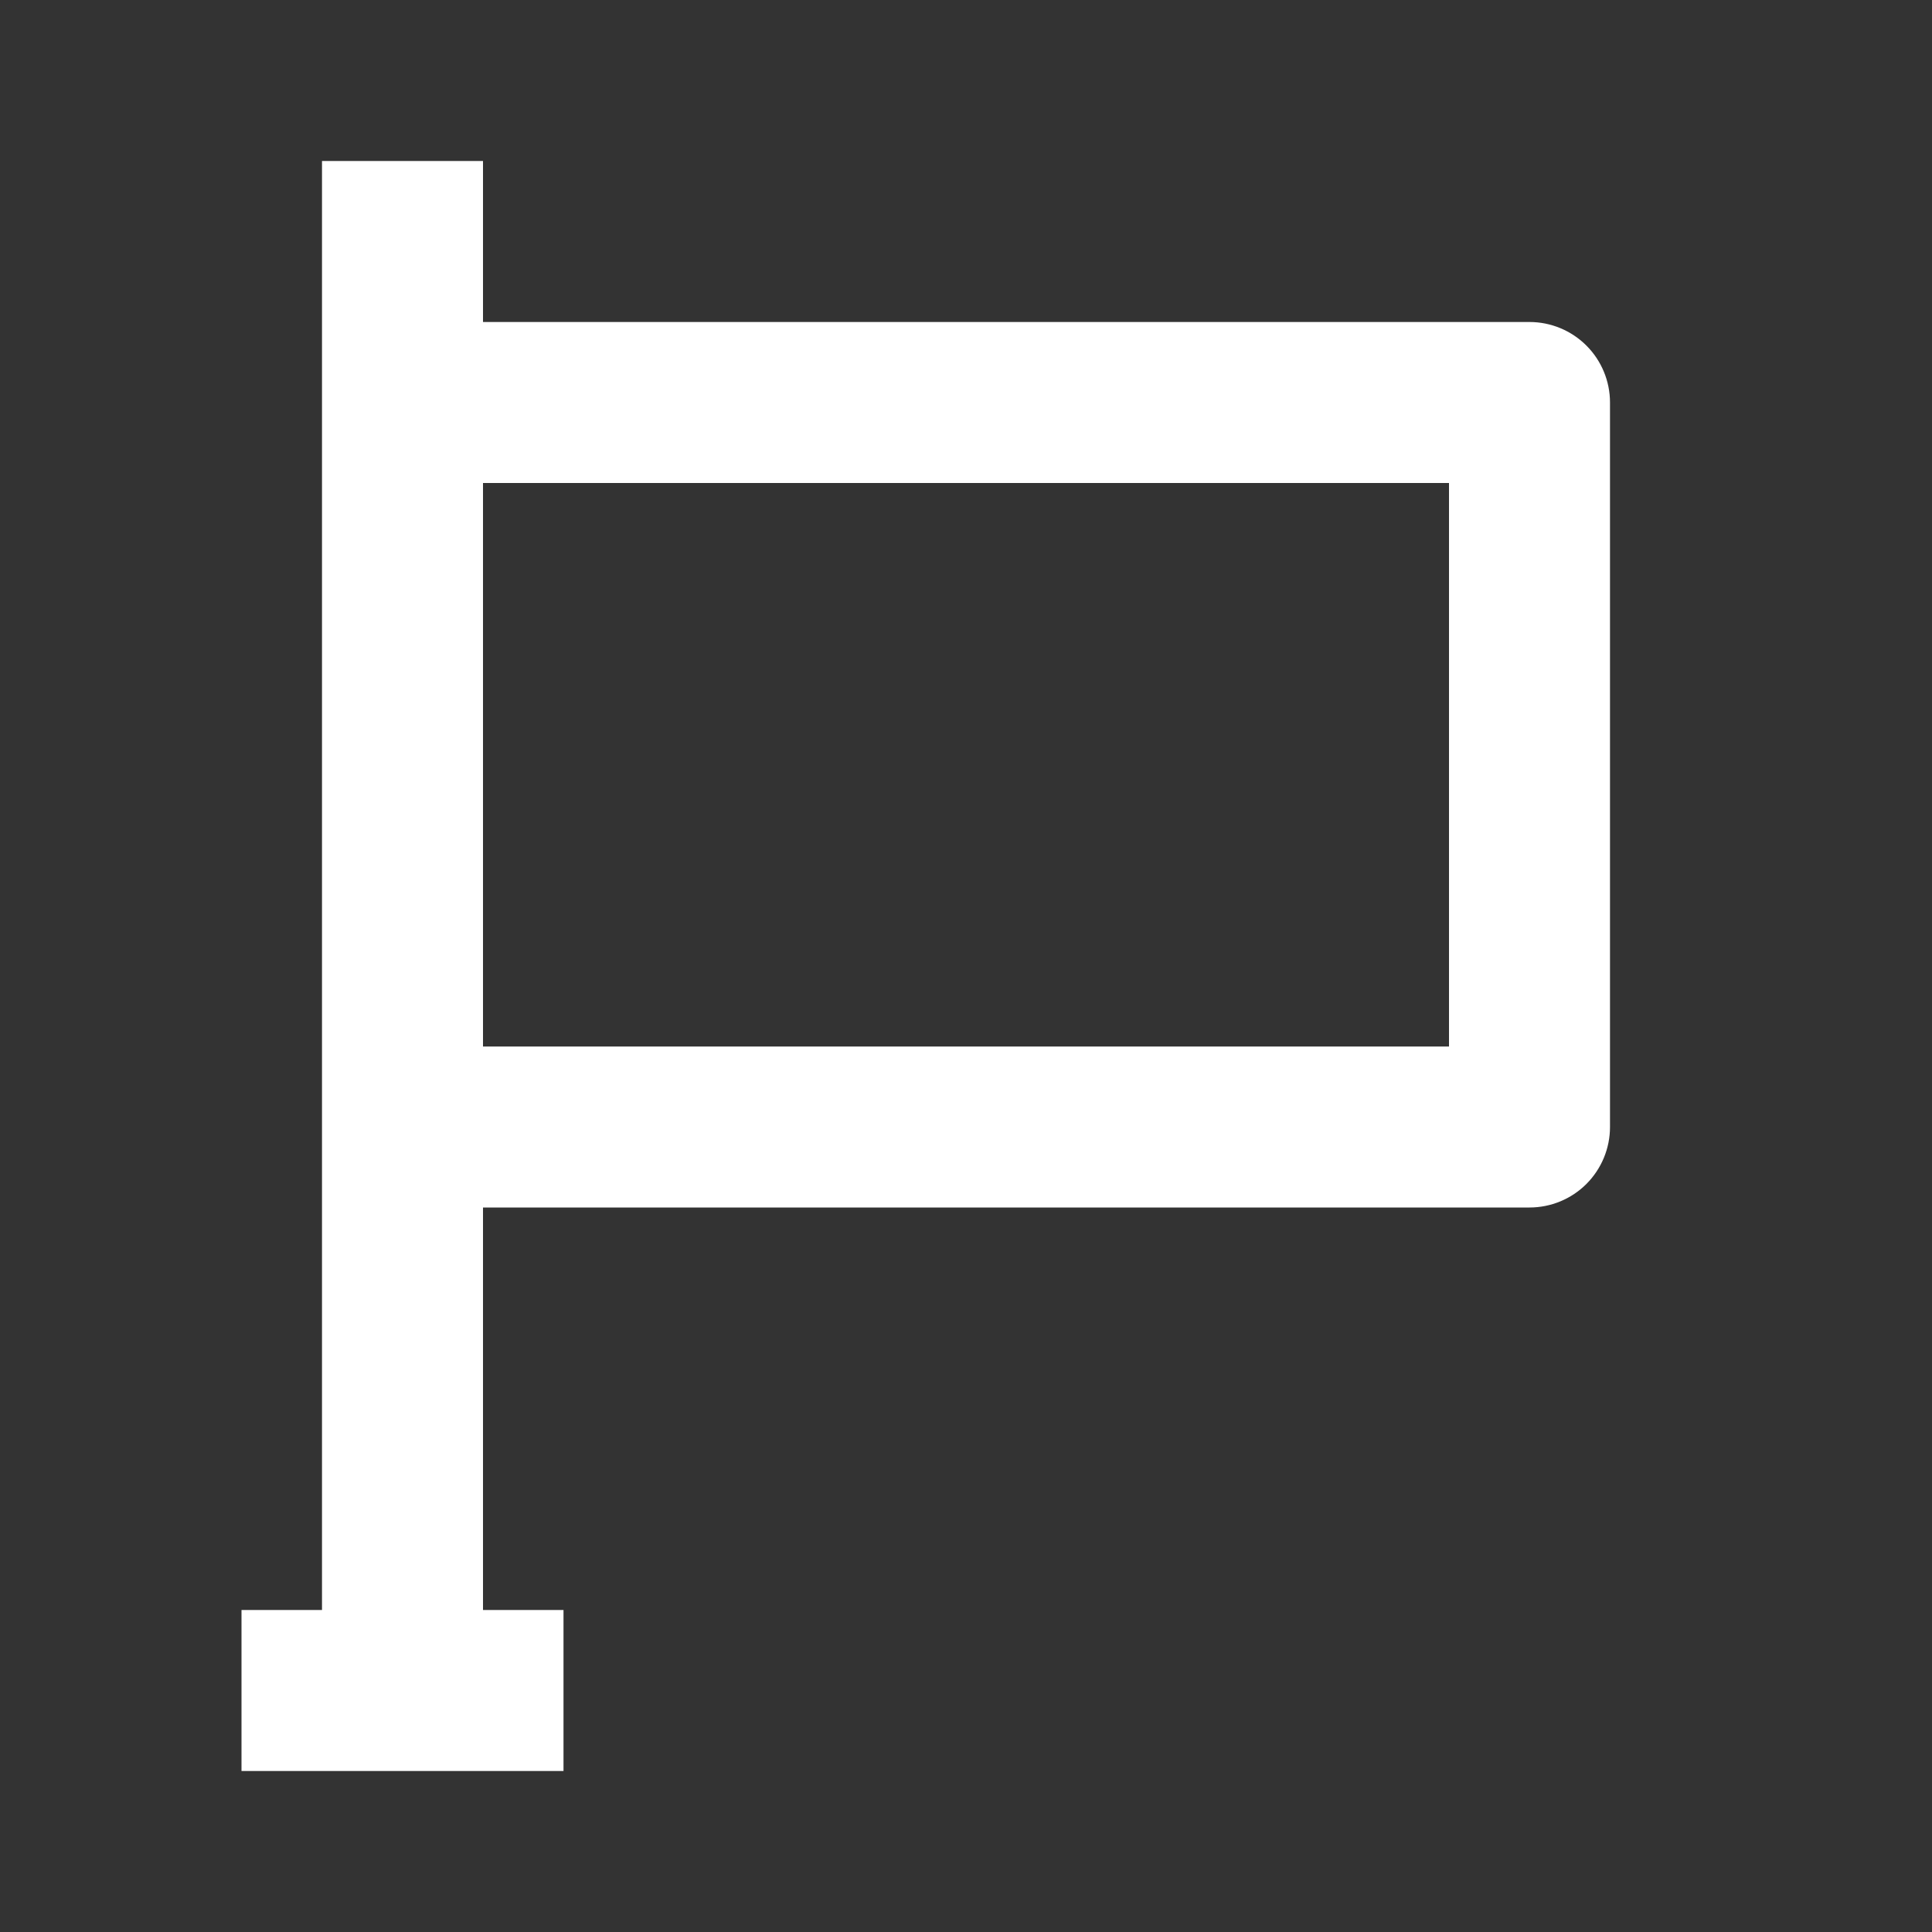
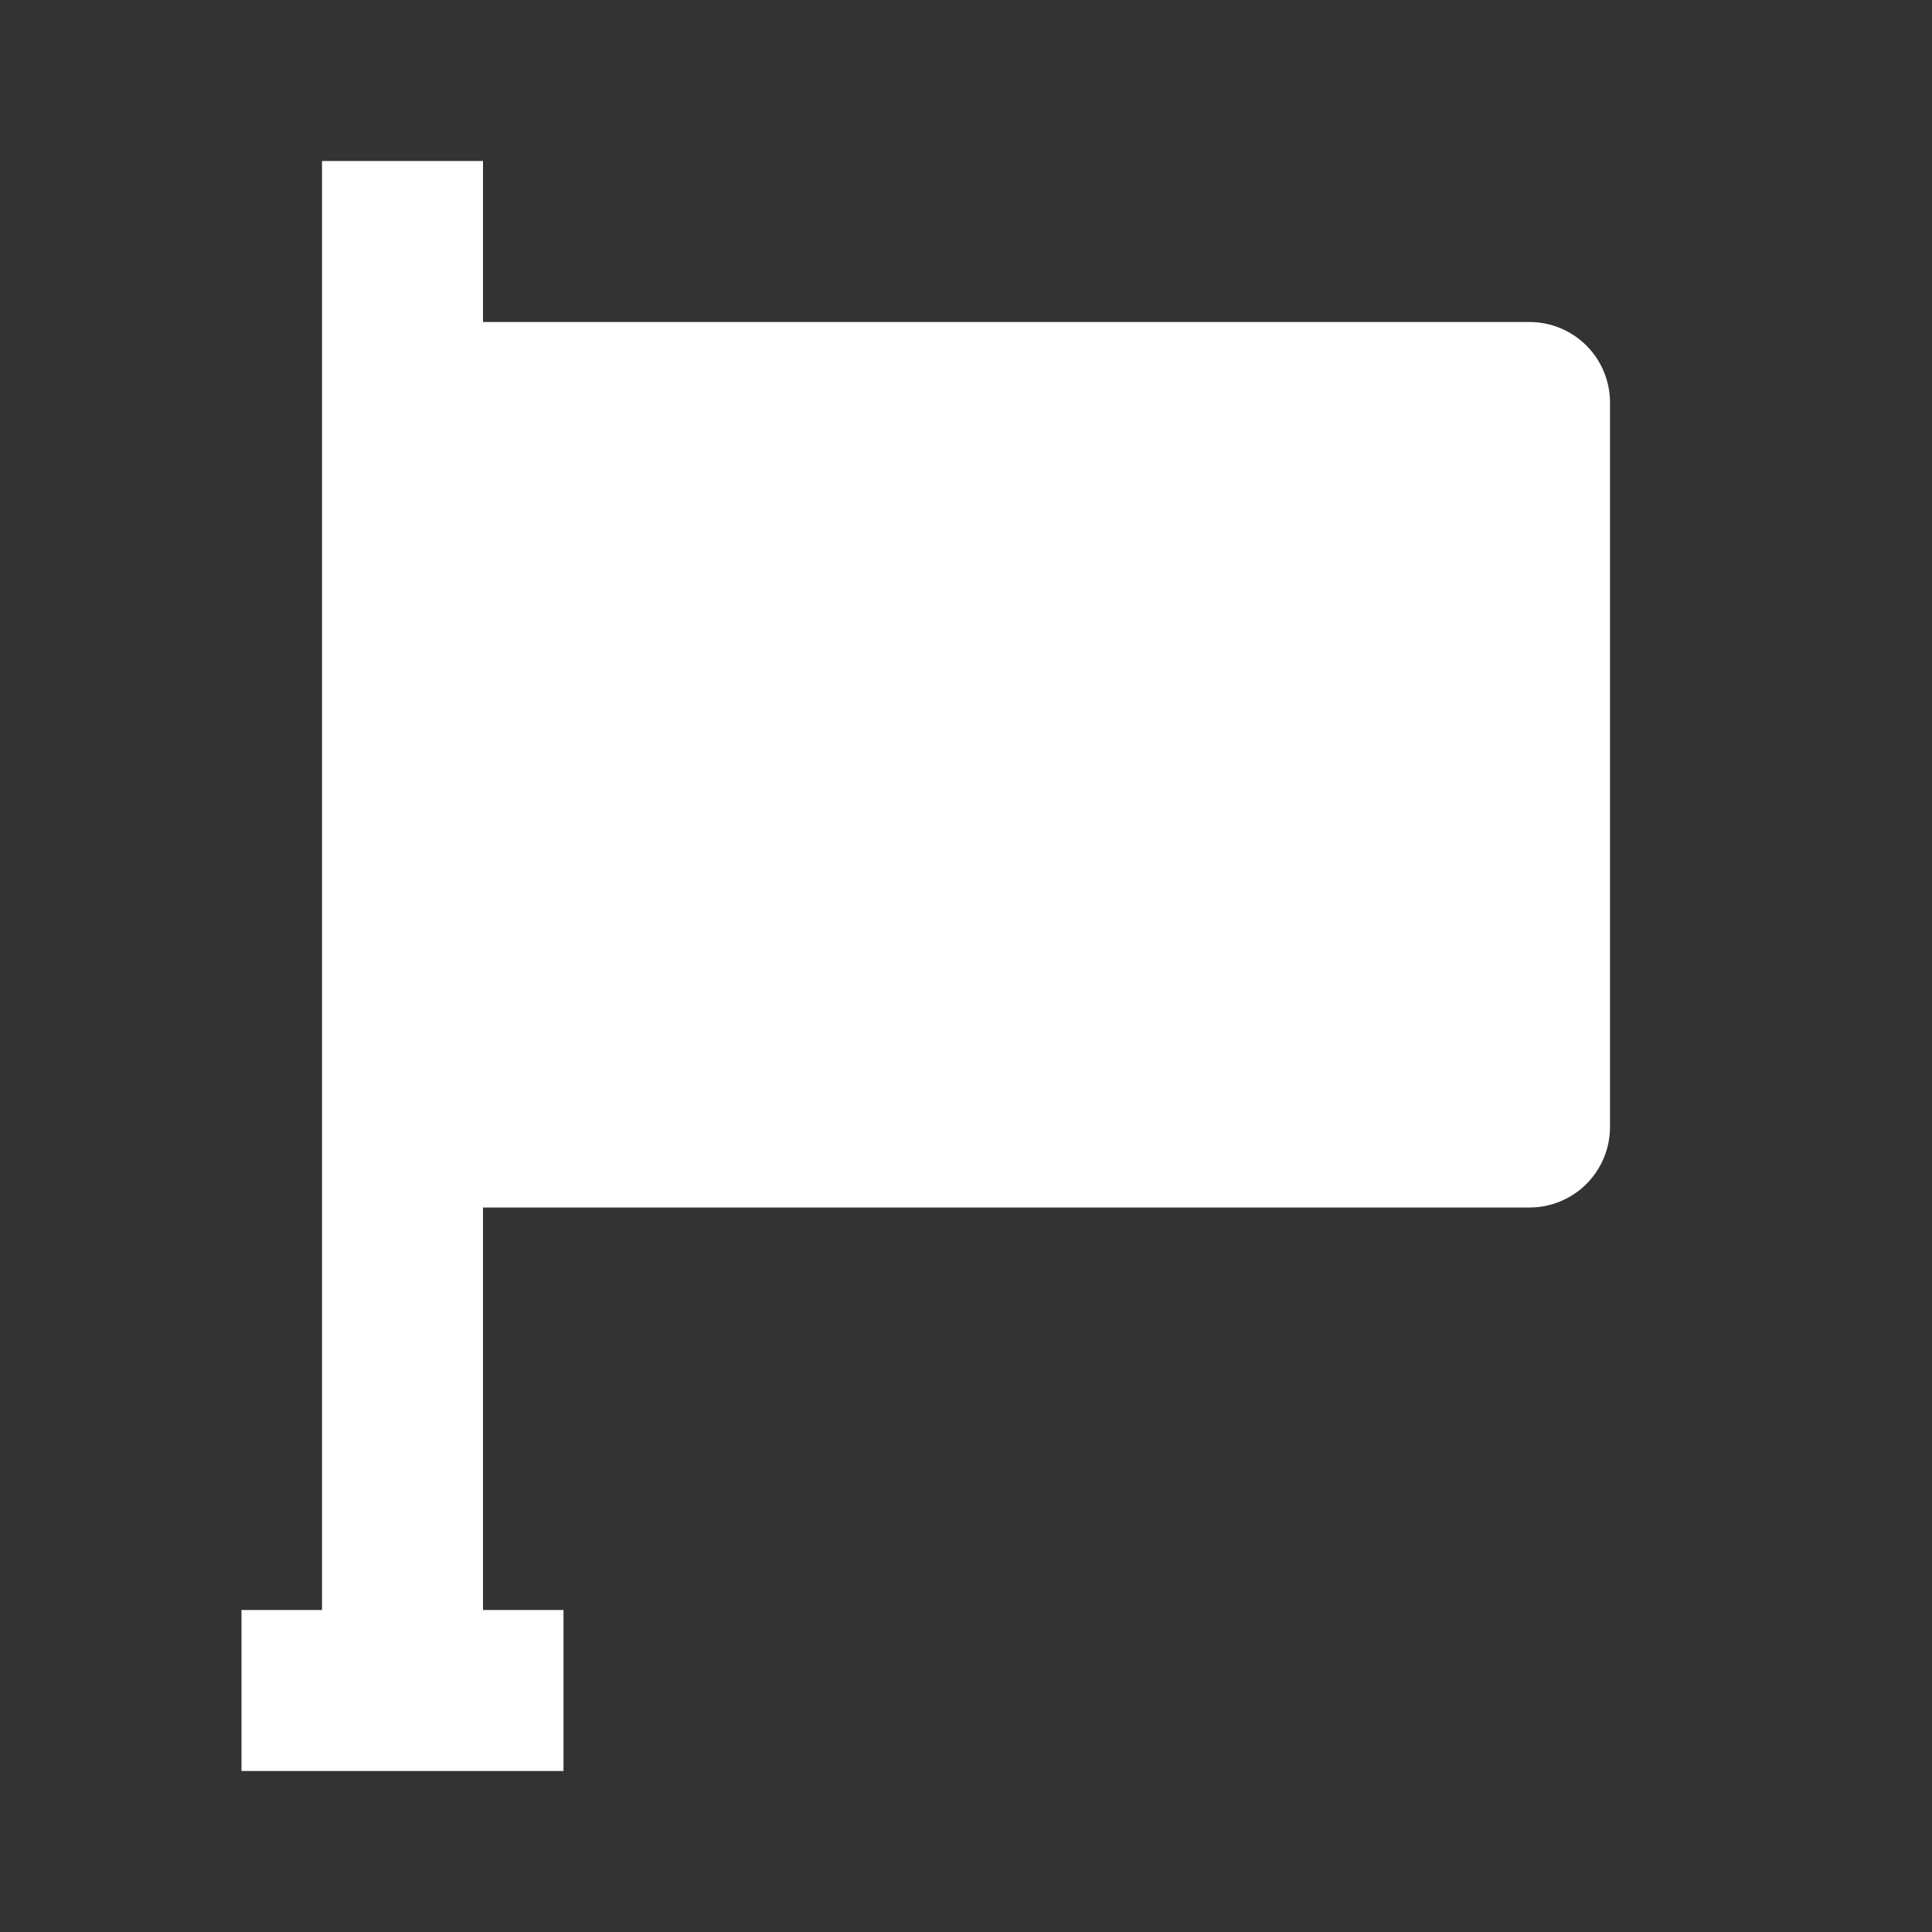
<svg xmlns="http://www.w3.org/2000/svg" width="48" height="48" viewBox="0 0 48 48" fill="none">
  <rect x="0" y="0" width="48" height="48" fill="#333333" stroke="none" />
-   <path d="M38 8H12V4H8V40H6V44H14V40H12V30H38C38.53 30 39.039 29.79 39.414 29.415C39.789 29.039 40 28.531 40 28V10C40 9.47 39.789 8.961 39.414 8.586C39.039 8.211 38.53 8 38 8ZM36 26H12V12H36V26Z" fill="white" />
+   <path d="M38 8H12V4H8V40H6V44H14V40H12V30H38C38.53 30 39.039 29.79 39.414 29.415C39.789 29.039 40 28.531 40 28V10C40 9.47 39.789 8.961 39.414 8.586C39.039 8.211 38.53 8 38 8ZM36 26H12V12V26Z" fill="white" />
</svg>